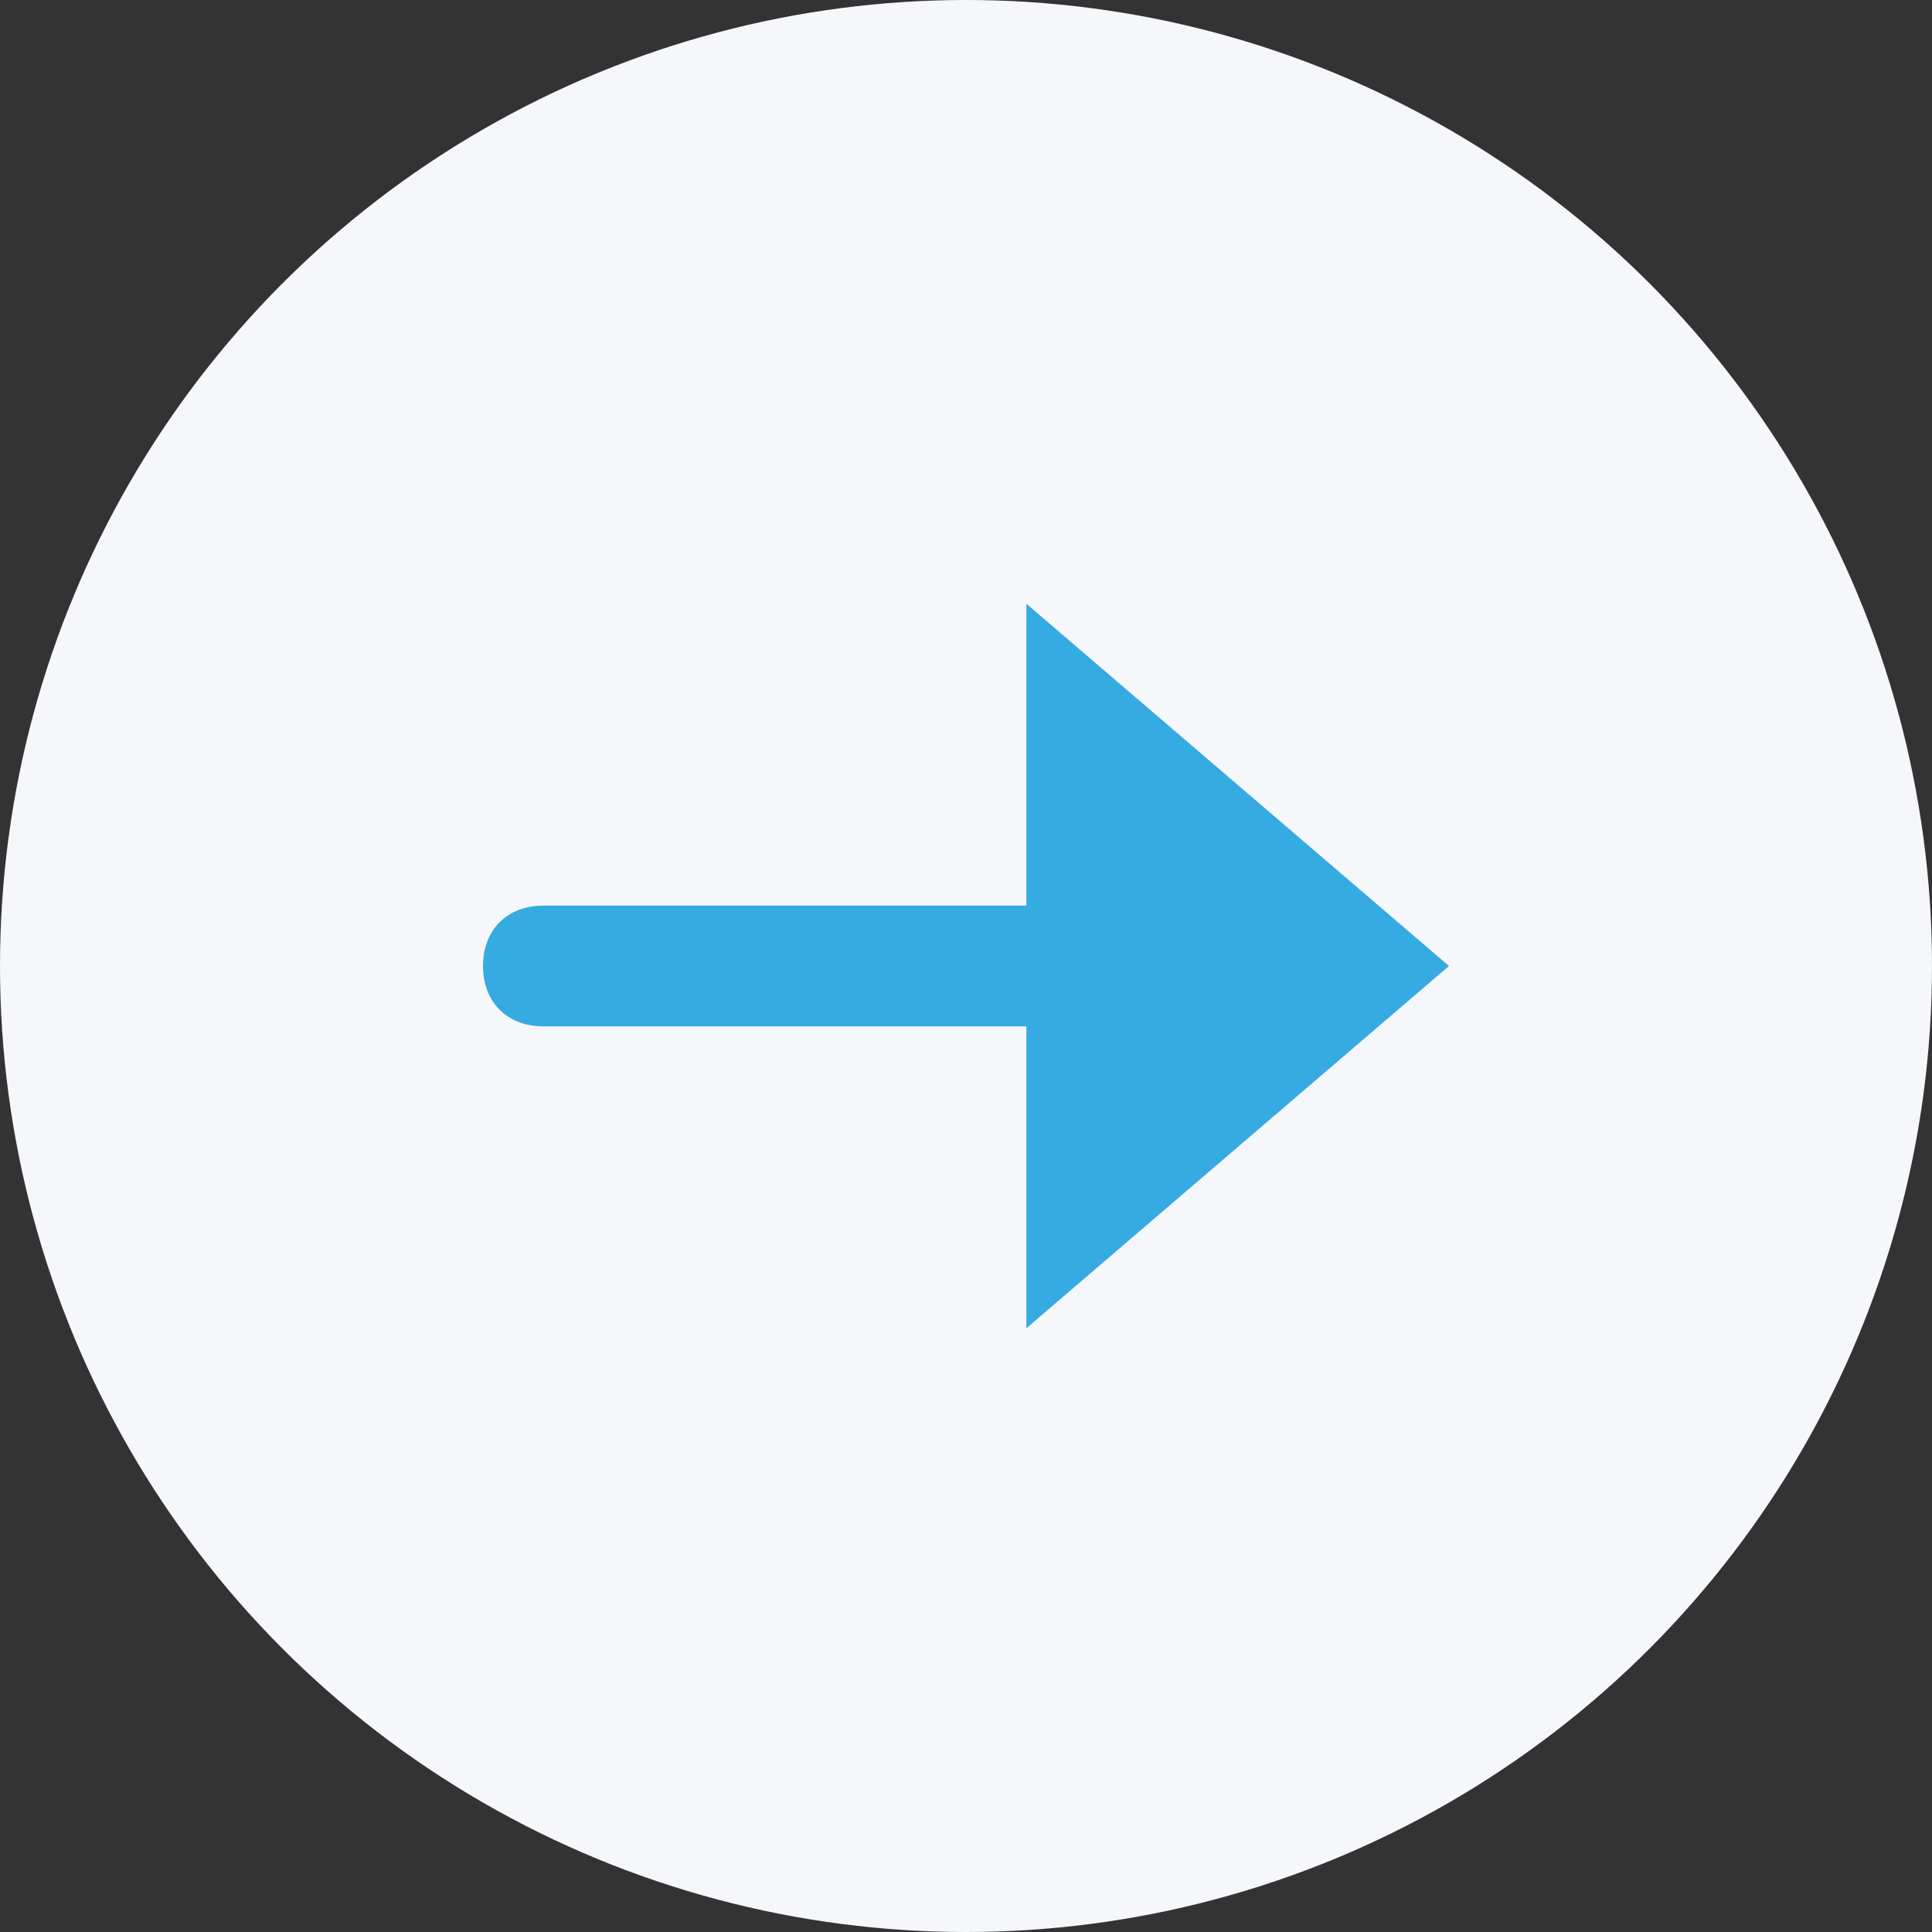
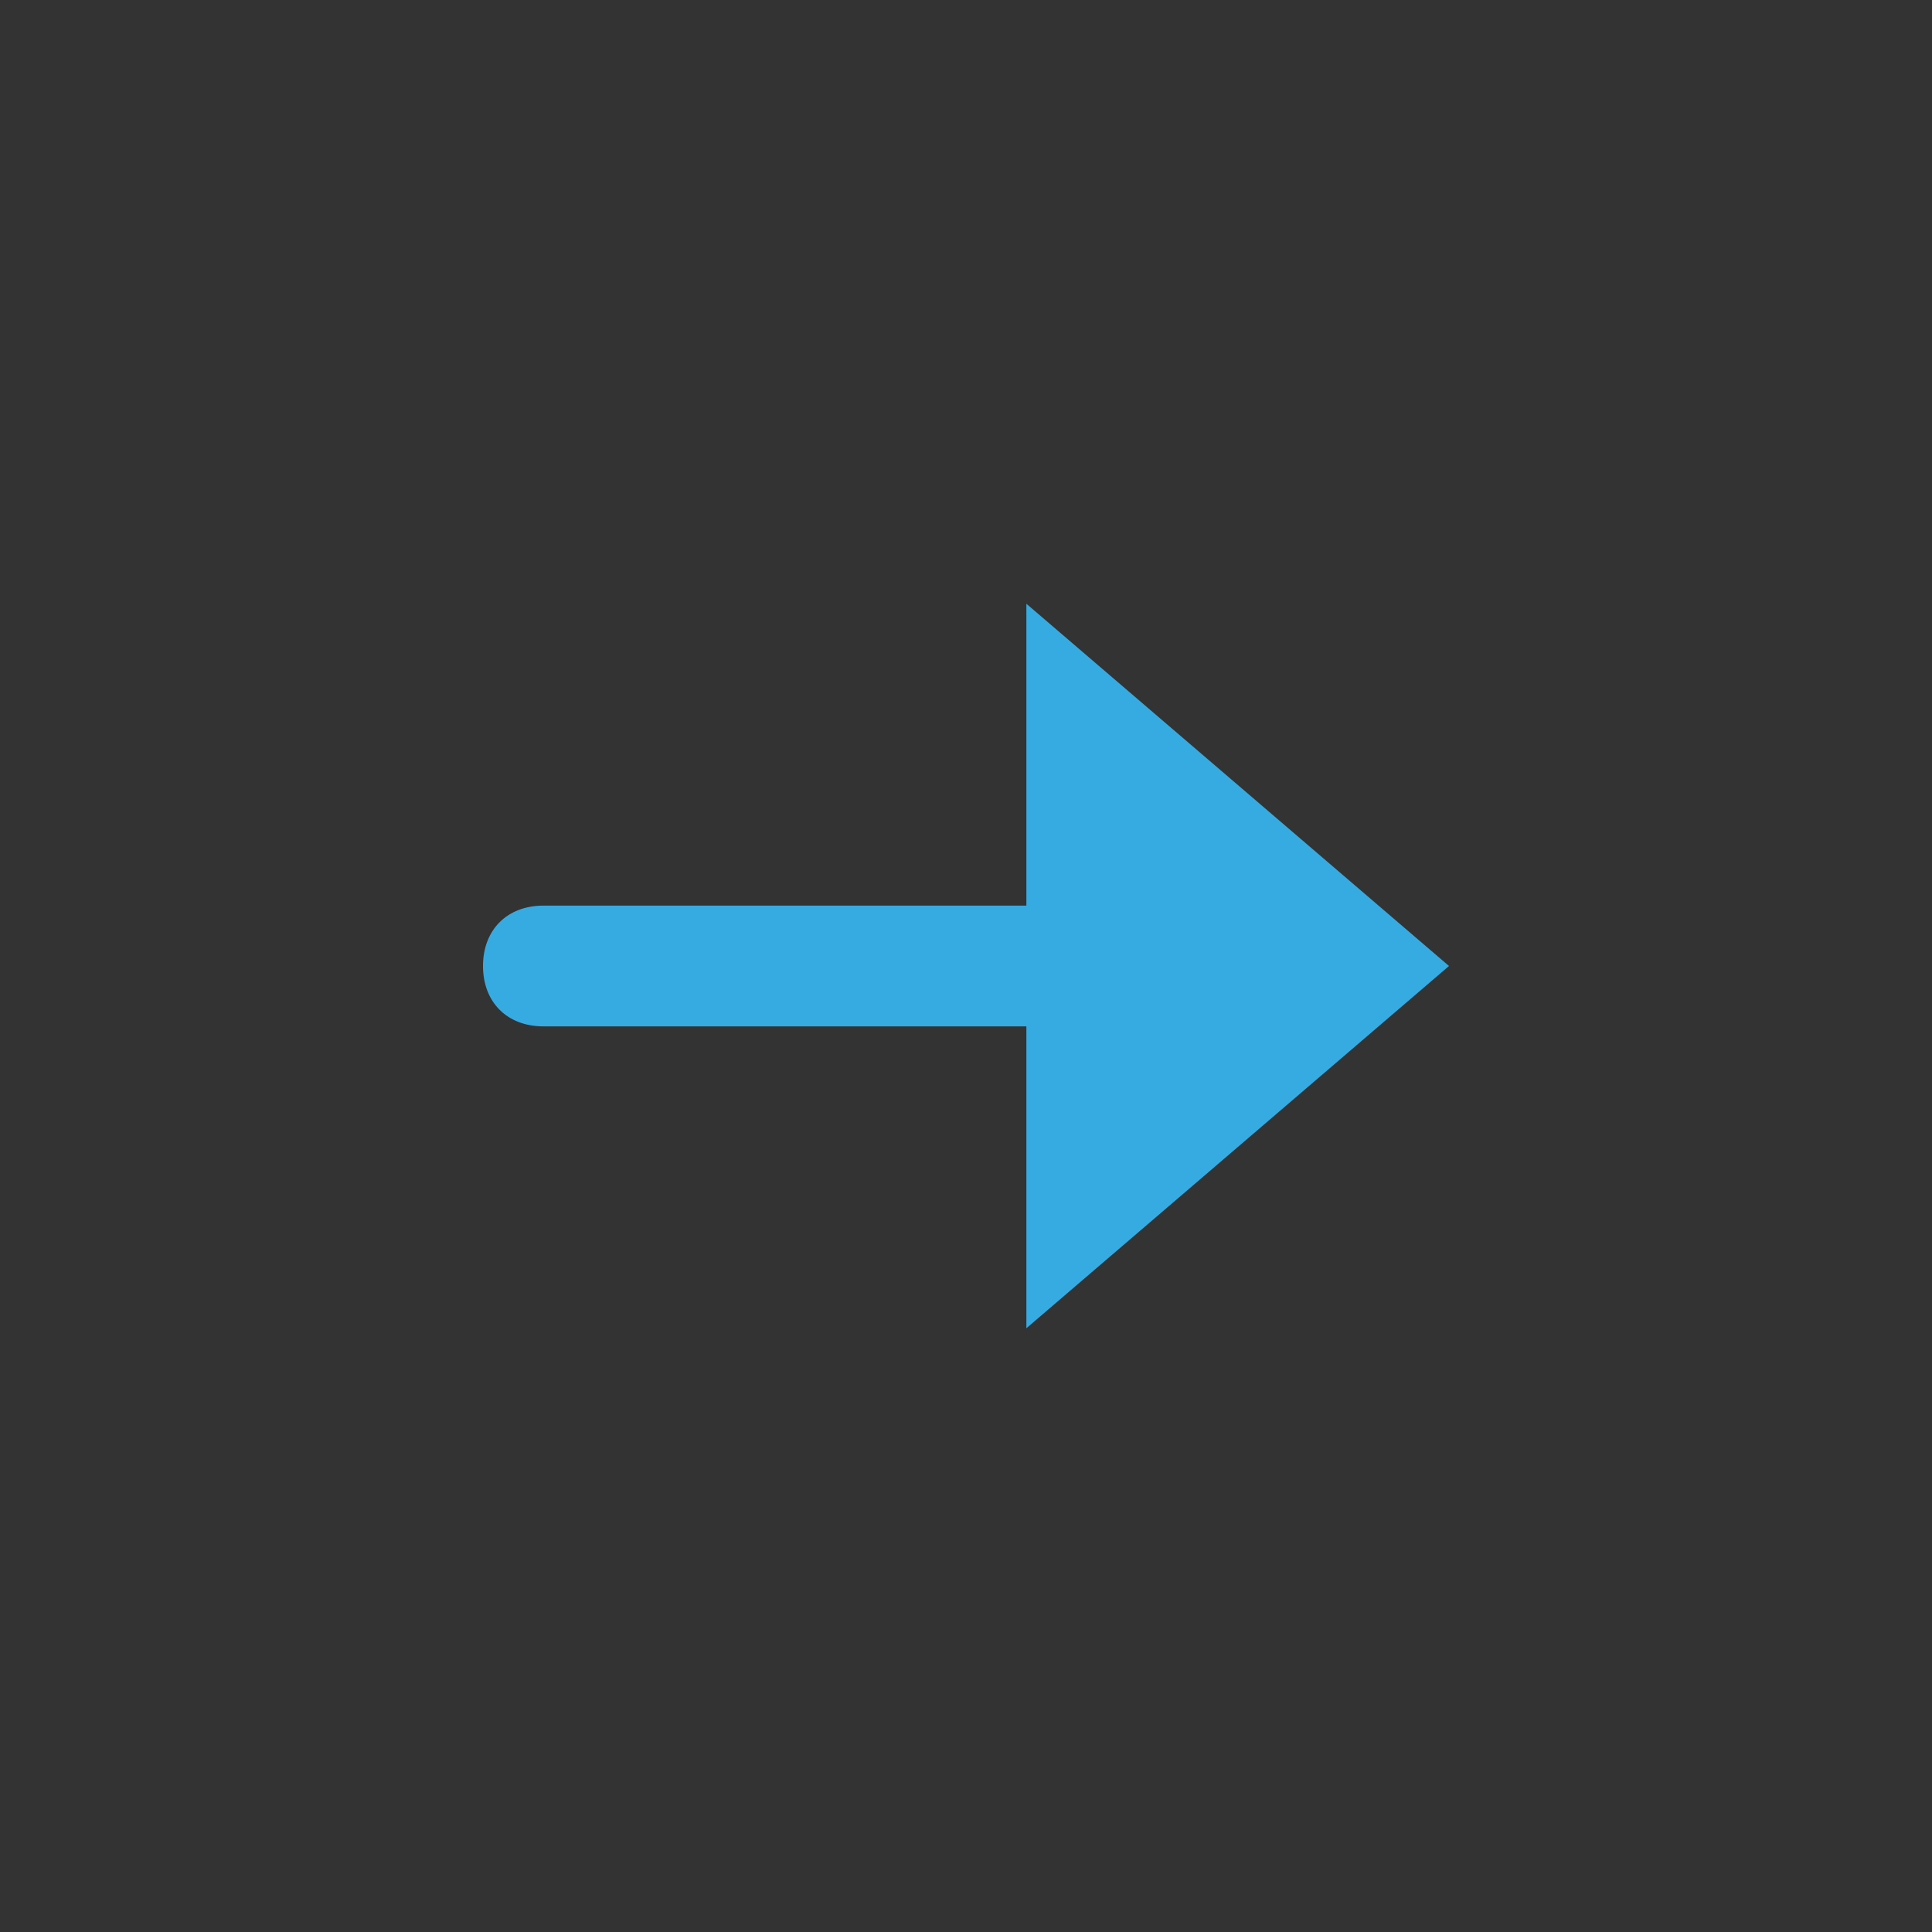
<svg xmlns="http://www.w3.org/2000/svg" width="48" height="48" viewBox="0 0 48 48" fill="none">
  <rect x="0" y="0" width="48" height="48" fill="#333333" stroke="none" />
-   <circle cx="24" cy="24" r="24" fill="#F6F7FB" />
  <path d="M25.5 22.5H13.5C12.6 22.5 12 23.1 12 24C12 24.9 12.6 25.5 13.5 25.5H25.5V33L36 24L25.5 15V22.5Z" fill="#36ABE2" />
</svg>